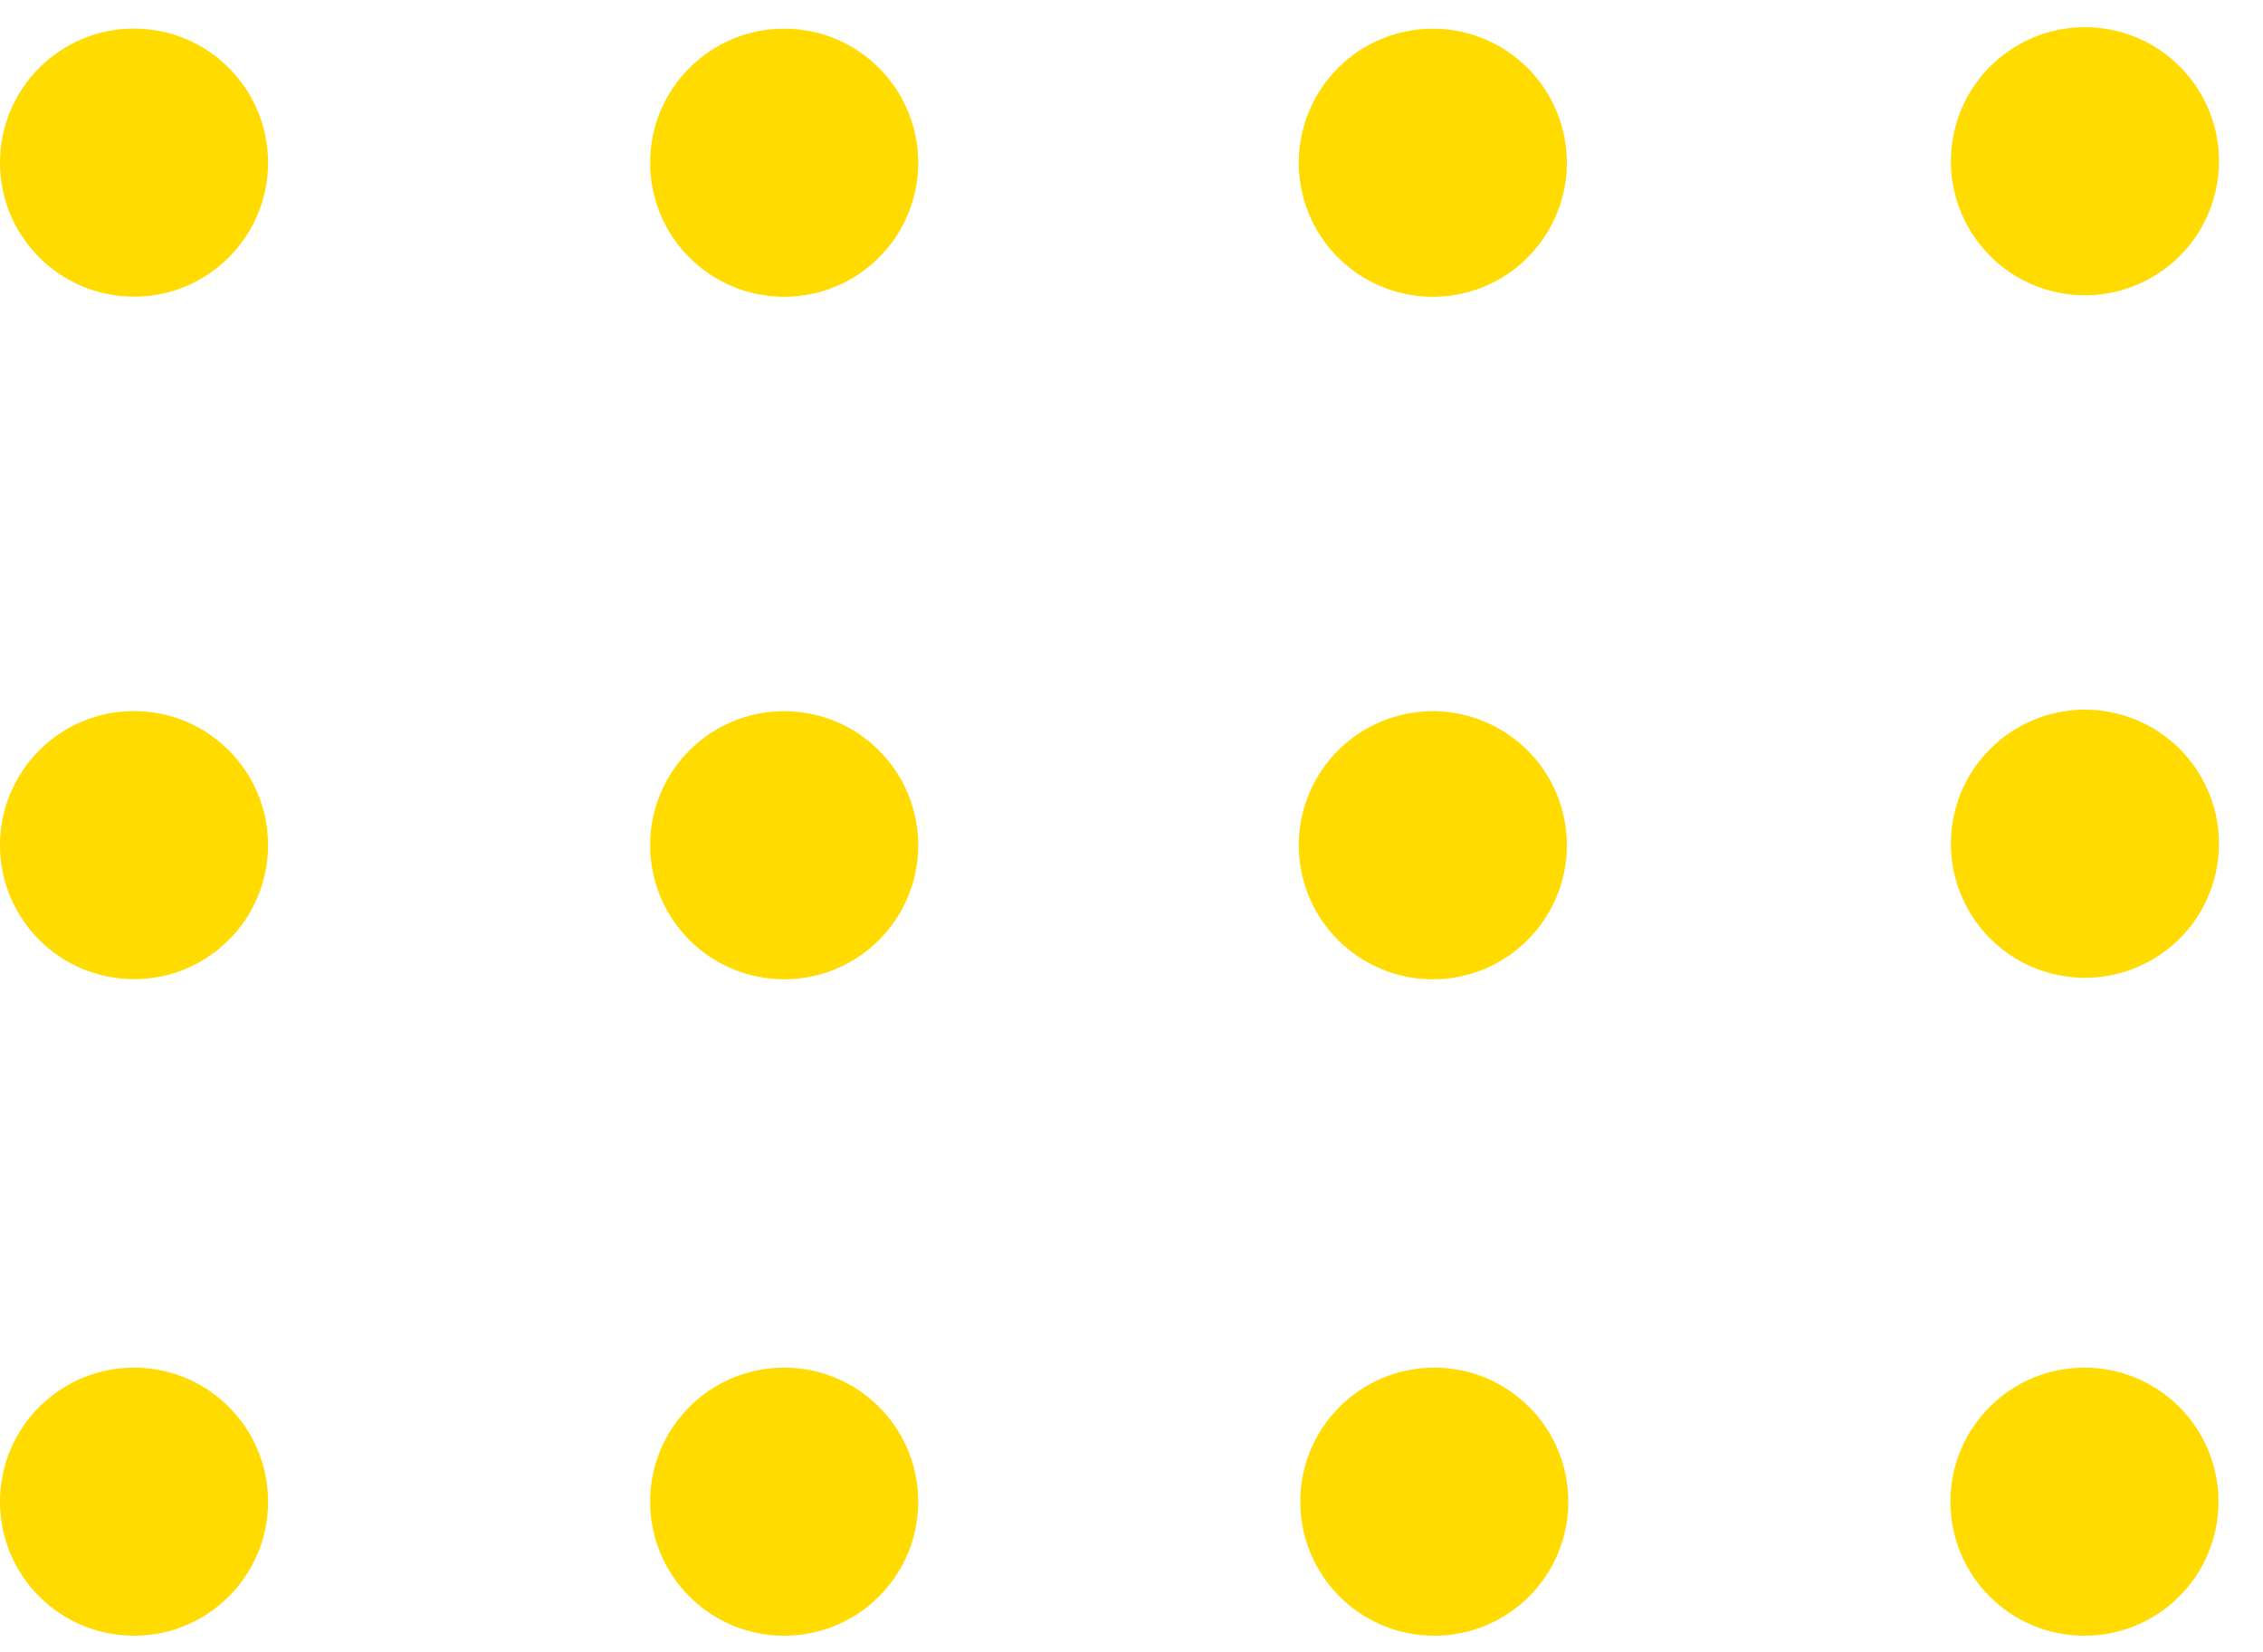
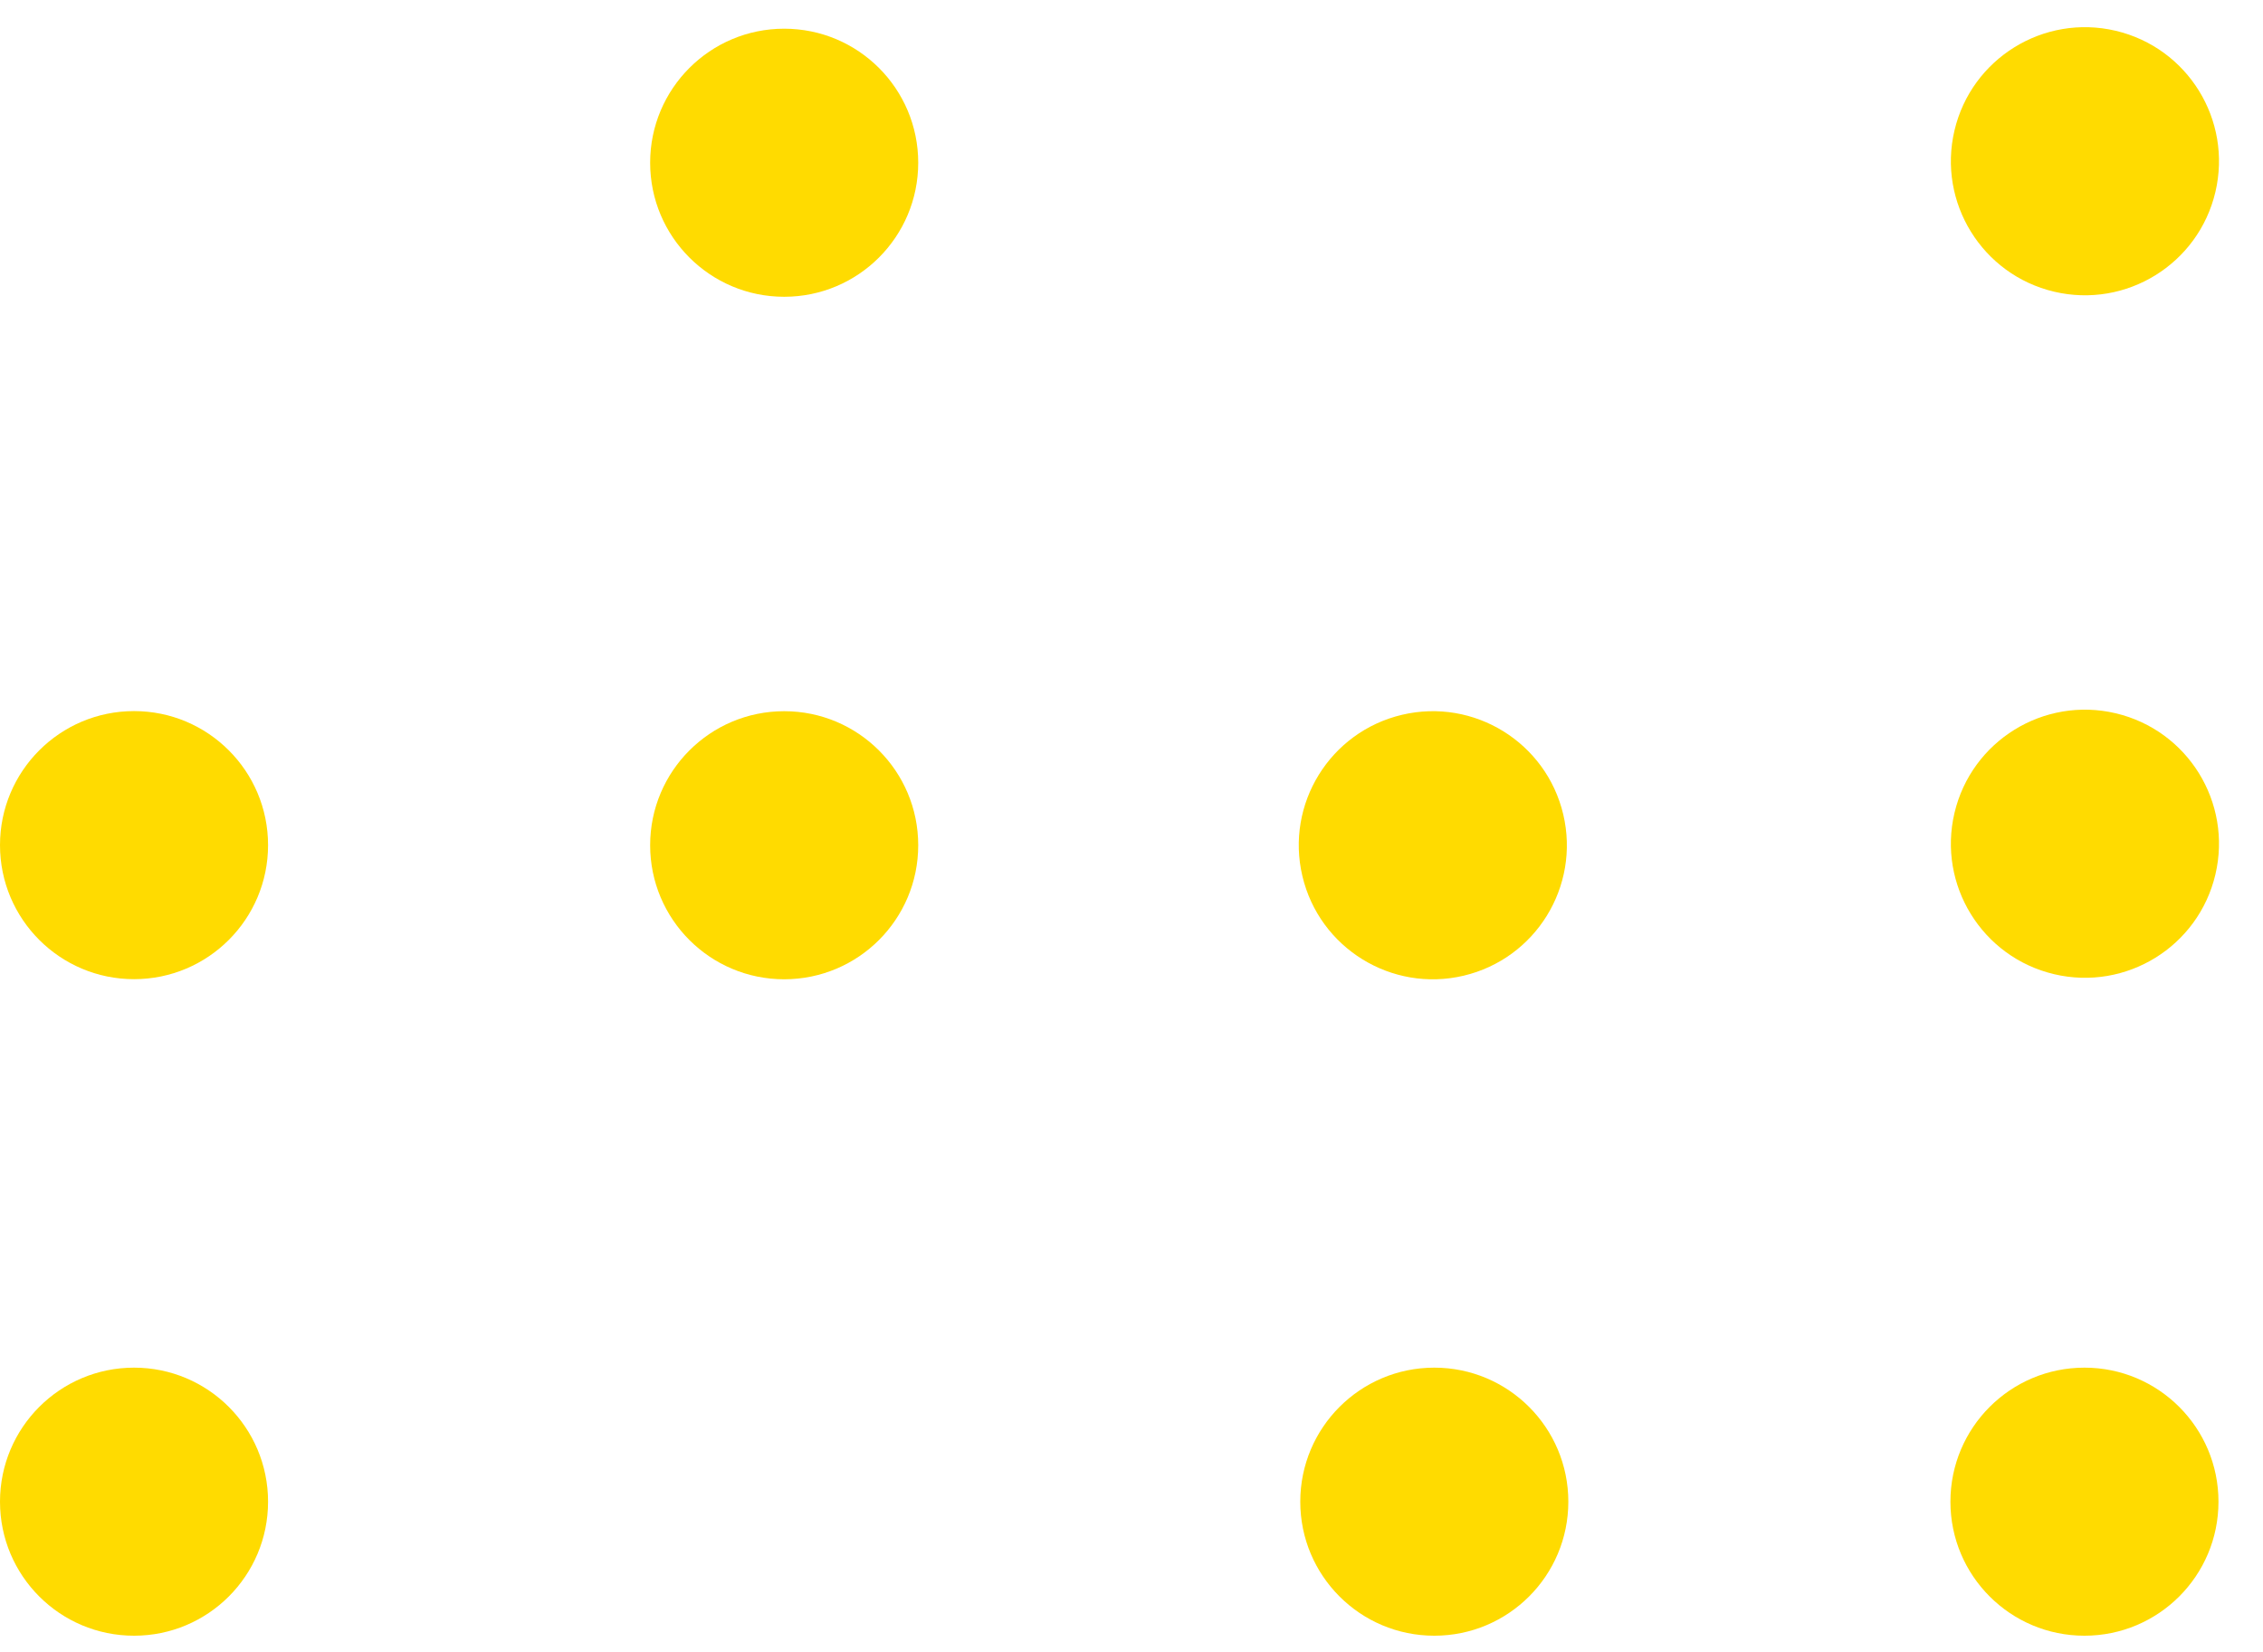
<svg xmlns="http://www.w3.org/2000/svg" width="126" height="92" viewBox="0 0 126 92" fill="none">
  <path d="M114.371 54.241C118.383 55.187 122.402 52.703 123.349 48.692C124.296 44.68 121.811 40.661 117.8 39.714C113.789 38.767 109.769 41.252 108.822 45.263C107.876 49.275 110.36 53.294 114.371 54.241Z" fill="#FFDB00" />
  <path d="M72.514 48.776C73.46 52.787 77.48 55.271 81.491 54.325C85.502 53.378 87.987 49.359 87.04 45.347C86.093 41.336 82.074 38.852 78.063 39.798C74.051 40.745 71.567 44.764 72.514 48.776Z" fill="#FFDB00" />
  <path d="M43.662 54.524C39.539 54.524 36.199 51.184 36.199 47.061C36.199 42.938 39.539 39.598 43.662 39.598C47.785 39.598 51.125 42.938 51.125 47.061C51.125 51.184 47.785 54.524 43.662 54.524Z" fill="#FFDB00" />
  <path d="M-5.9454e-05 47.055C-5.96342e-05 51.177 3.341 54.518 7.463 54.518C11.584 54.518 14.925 51.177 14.925 47.055C14.925 42.934 11.584 39.592 7.463 39.592C3.341 39.592 -5.92739e-05 42.934 -5.9454e-05 47.055Z" fill="#FFDB00" />
  <path d="M114.371 16.241C118.383 17.187 122.402 14.703 123.349 10.692C124.296 6.68 121.811 2.661 117.8 1.714C113.789 0.768 109.769 3.252 108.822 7.263C107.876 11.274 110.36 15.294 114.371 16.241Z" fill="#FFDB00" />
-   <path d="M72.514 10.776C73.46 14.787 77.48 17.271 81.491 16.325C85.502 15.378 87.987 11.359 87.04 7.347C86.093 3.336 82.074 0.851 78.063 1.798C74.051 2.745 71.567 6.764 72.514 10.776Z" fill="#FFDB00" />
  <path d="M43.662 16.524C39.539 16.524 36.199 13.184 36.199 9.061C36.199 4.939 39.539 1.598 43.662 1.598C47.785 1.598 51.125 4.939 51.125 9.061C51.125 13.184 47.785 16.524 43.662 16.524Z" fill="#FFDB00" />
-   <path d="M-5.9454e-05 9.055C-5.96342e-05 13.177 3.341 16.518 7.463 16.518C11.584 16.518 14.925 13.177 14.925 9.055C14.925 4.934 11.584 1.592 7.463 1.592C3.341 1.592 -5.92739e-05 4.934 -5.9454e-05 9.055Z" fill="#FFDB00" />
  <path d="M116.058 91.073C111.936 91.073 108.596 87.734 108.596 83.611C108.596 79.488 111.936 76.148 116.058 76.148C120.181 76.148 123.521 79.488 123.521 83.611C123.521 87.734 120.181 91.073 116.058 91.073Z" fill="#FFDB00" />
  <path d="M79.859 91.073C75.737 91.073 72.397 87.734 72.397 83.611C72.397 79.488 75.737 76.148 79.859 76.148C83.982 76.148 87.322 79.488 87.322 83.611C87.322 87.734 83.982 91.073 79.859 91.073Z" fill="#FFDB00" />
-   <path d="M43.662 91.073C39.539 91.073 36.199 87.734 36.199 83.611C36.199 79.488 39.539 76.148 43.662 76.148C47.785 76.148 51.125 79.488 51.125 83.611C51.125 87.734 47.785 91.073 43.662 91.073Z" fill="#FFDB00" />
  <path d="M7.463 91.073C3.34 91.073 6.24361e-05 87.734 6.26163e-05 83.611C6.27965e-05 79.488 3.34 76.148 7.463 76.148C11.585 76.148 14.925 79.488 14.925 83.611C14.925 87.734 11.585 91.073 7.463 91.073Z" fill="#FFDB00" />
</svg>